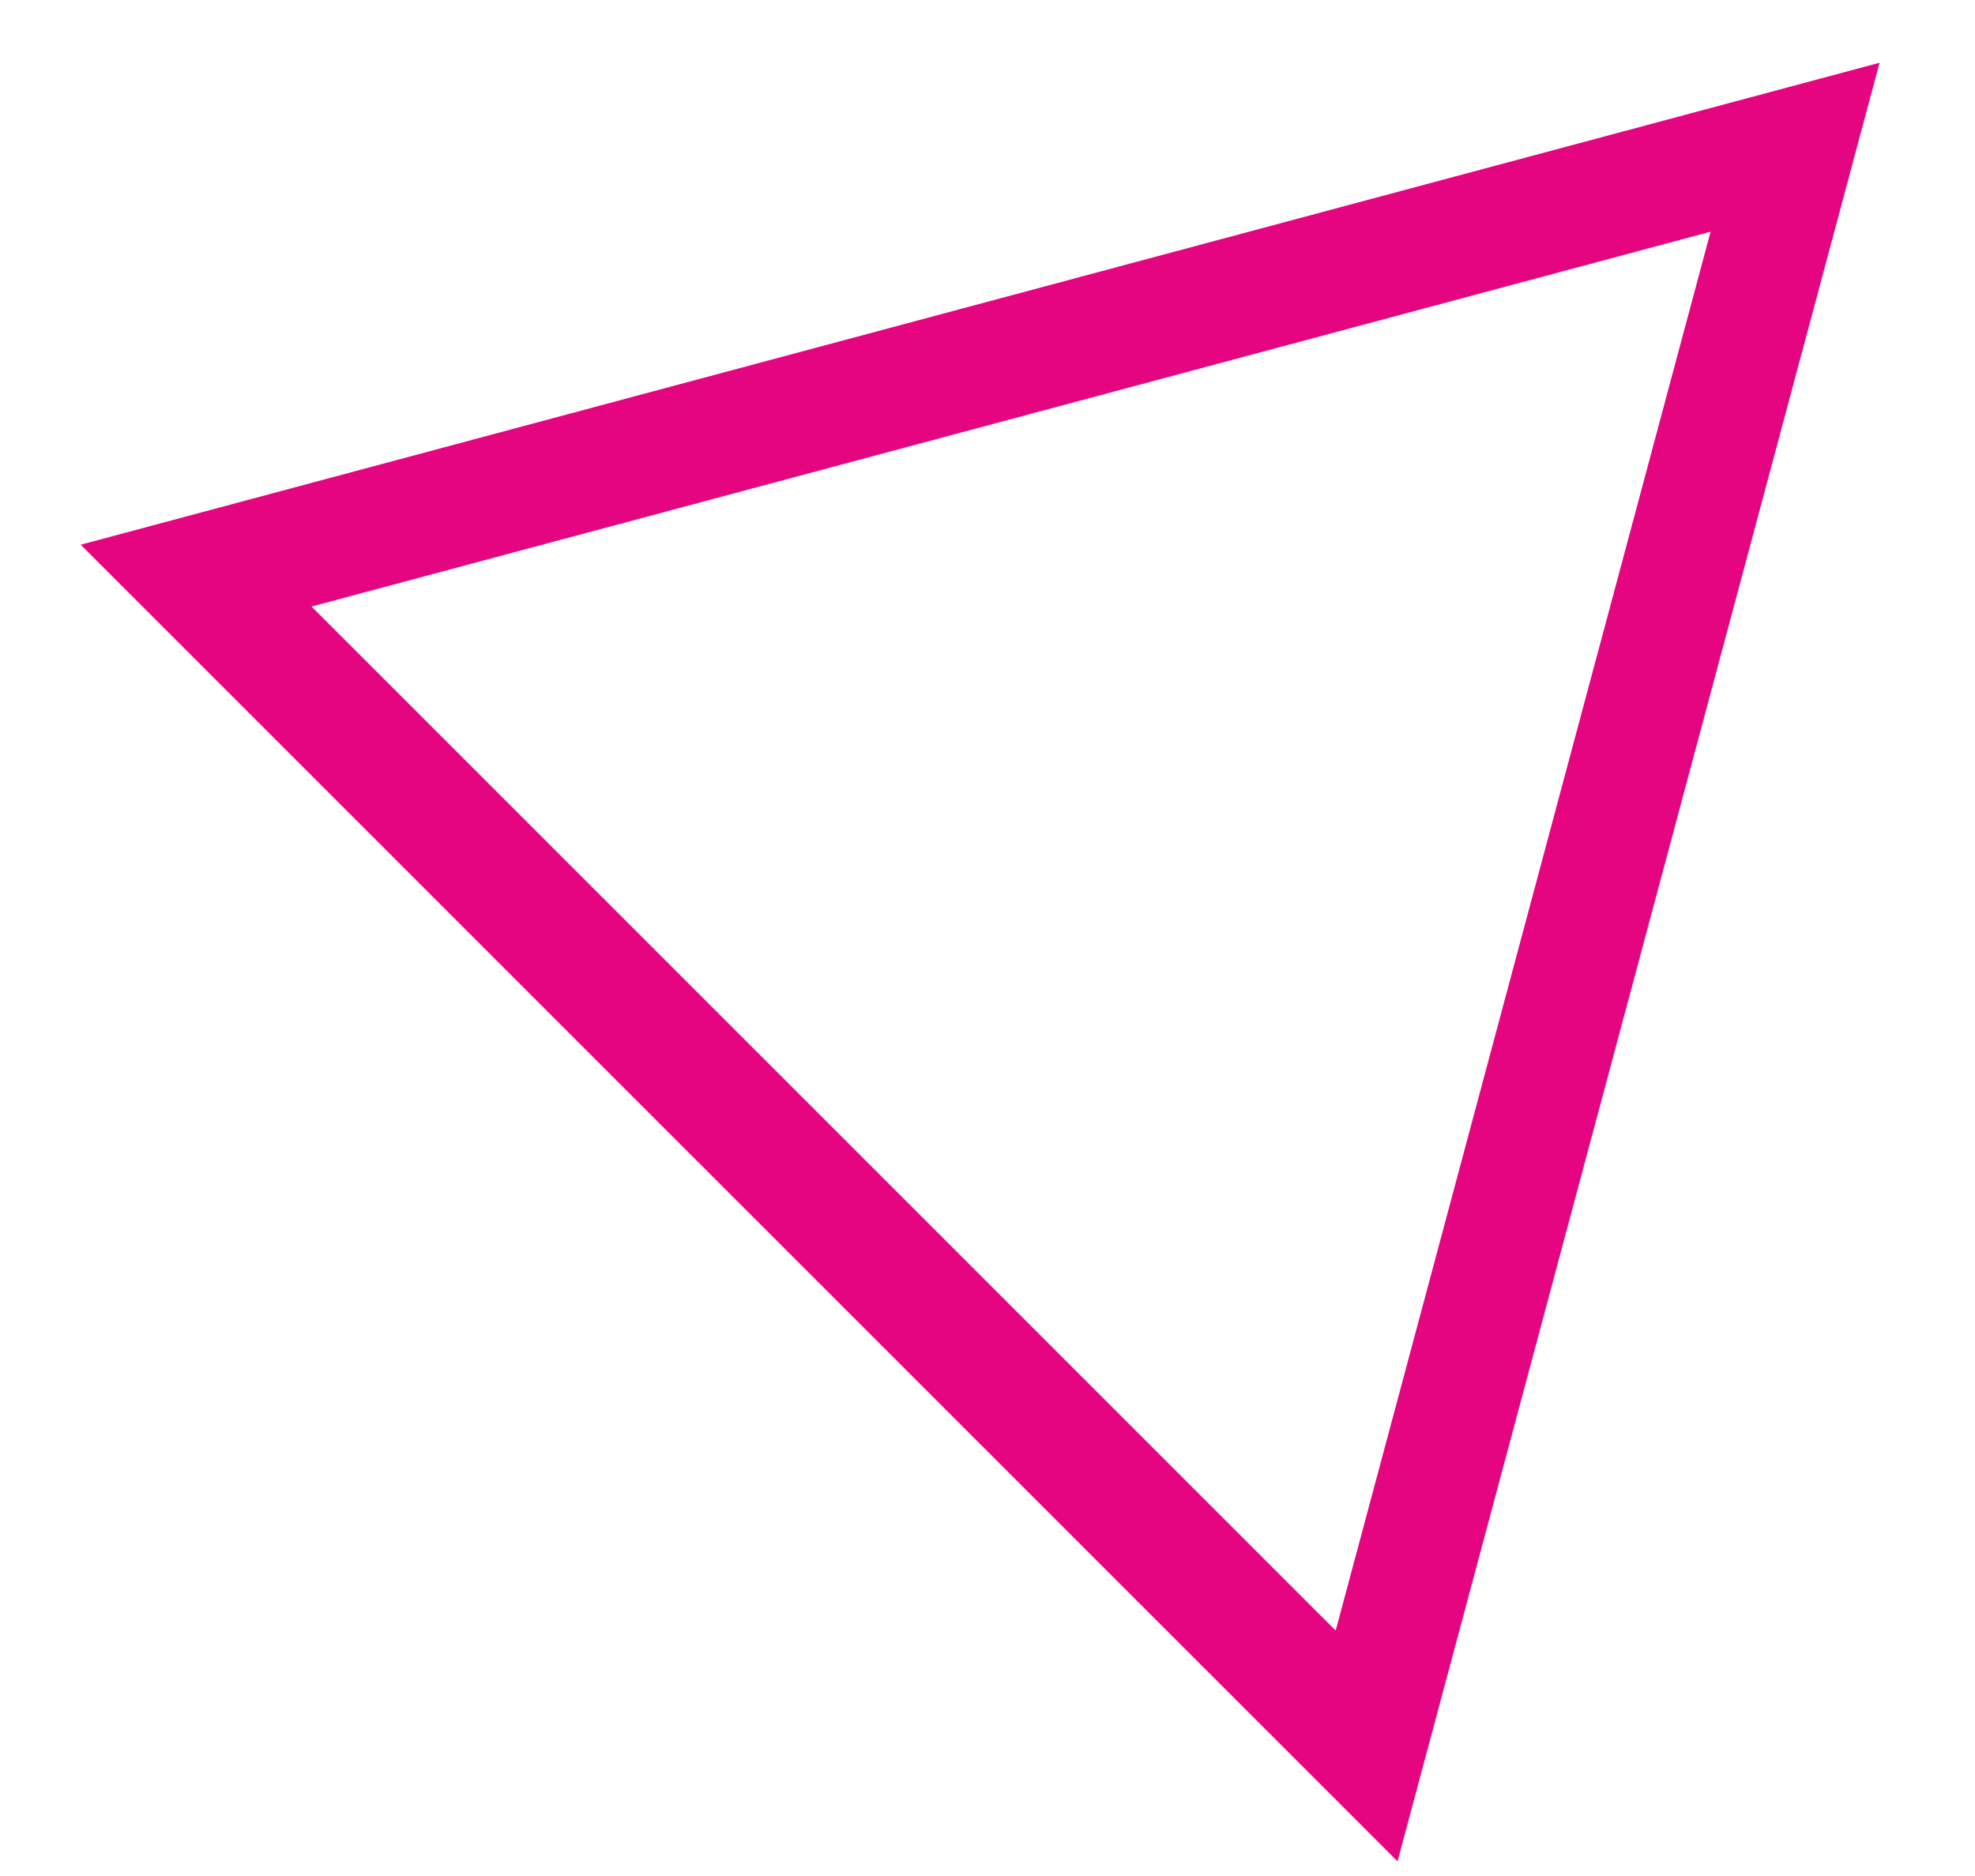
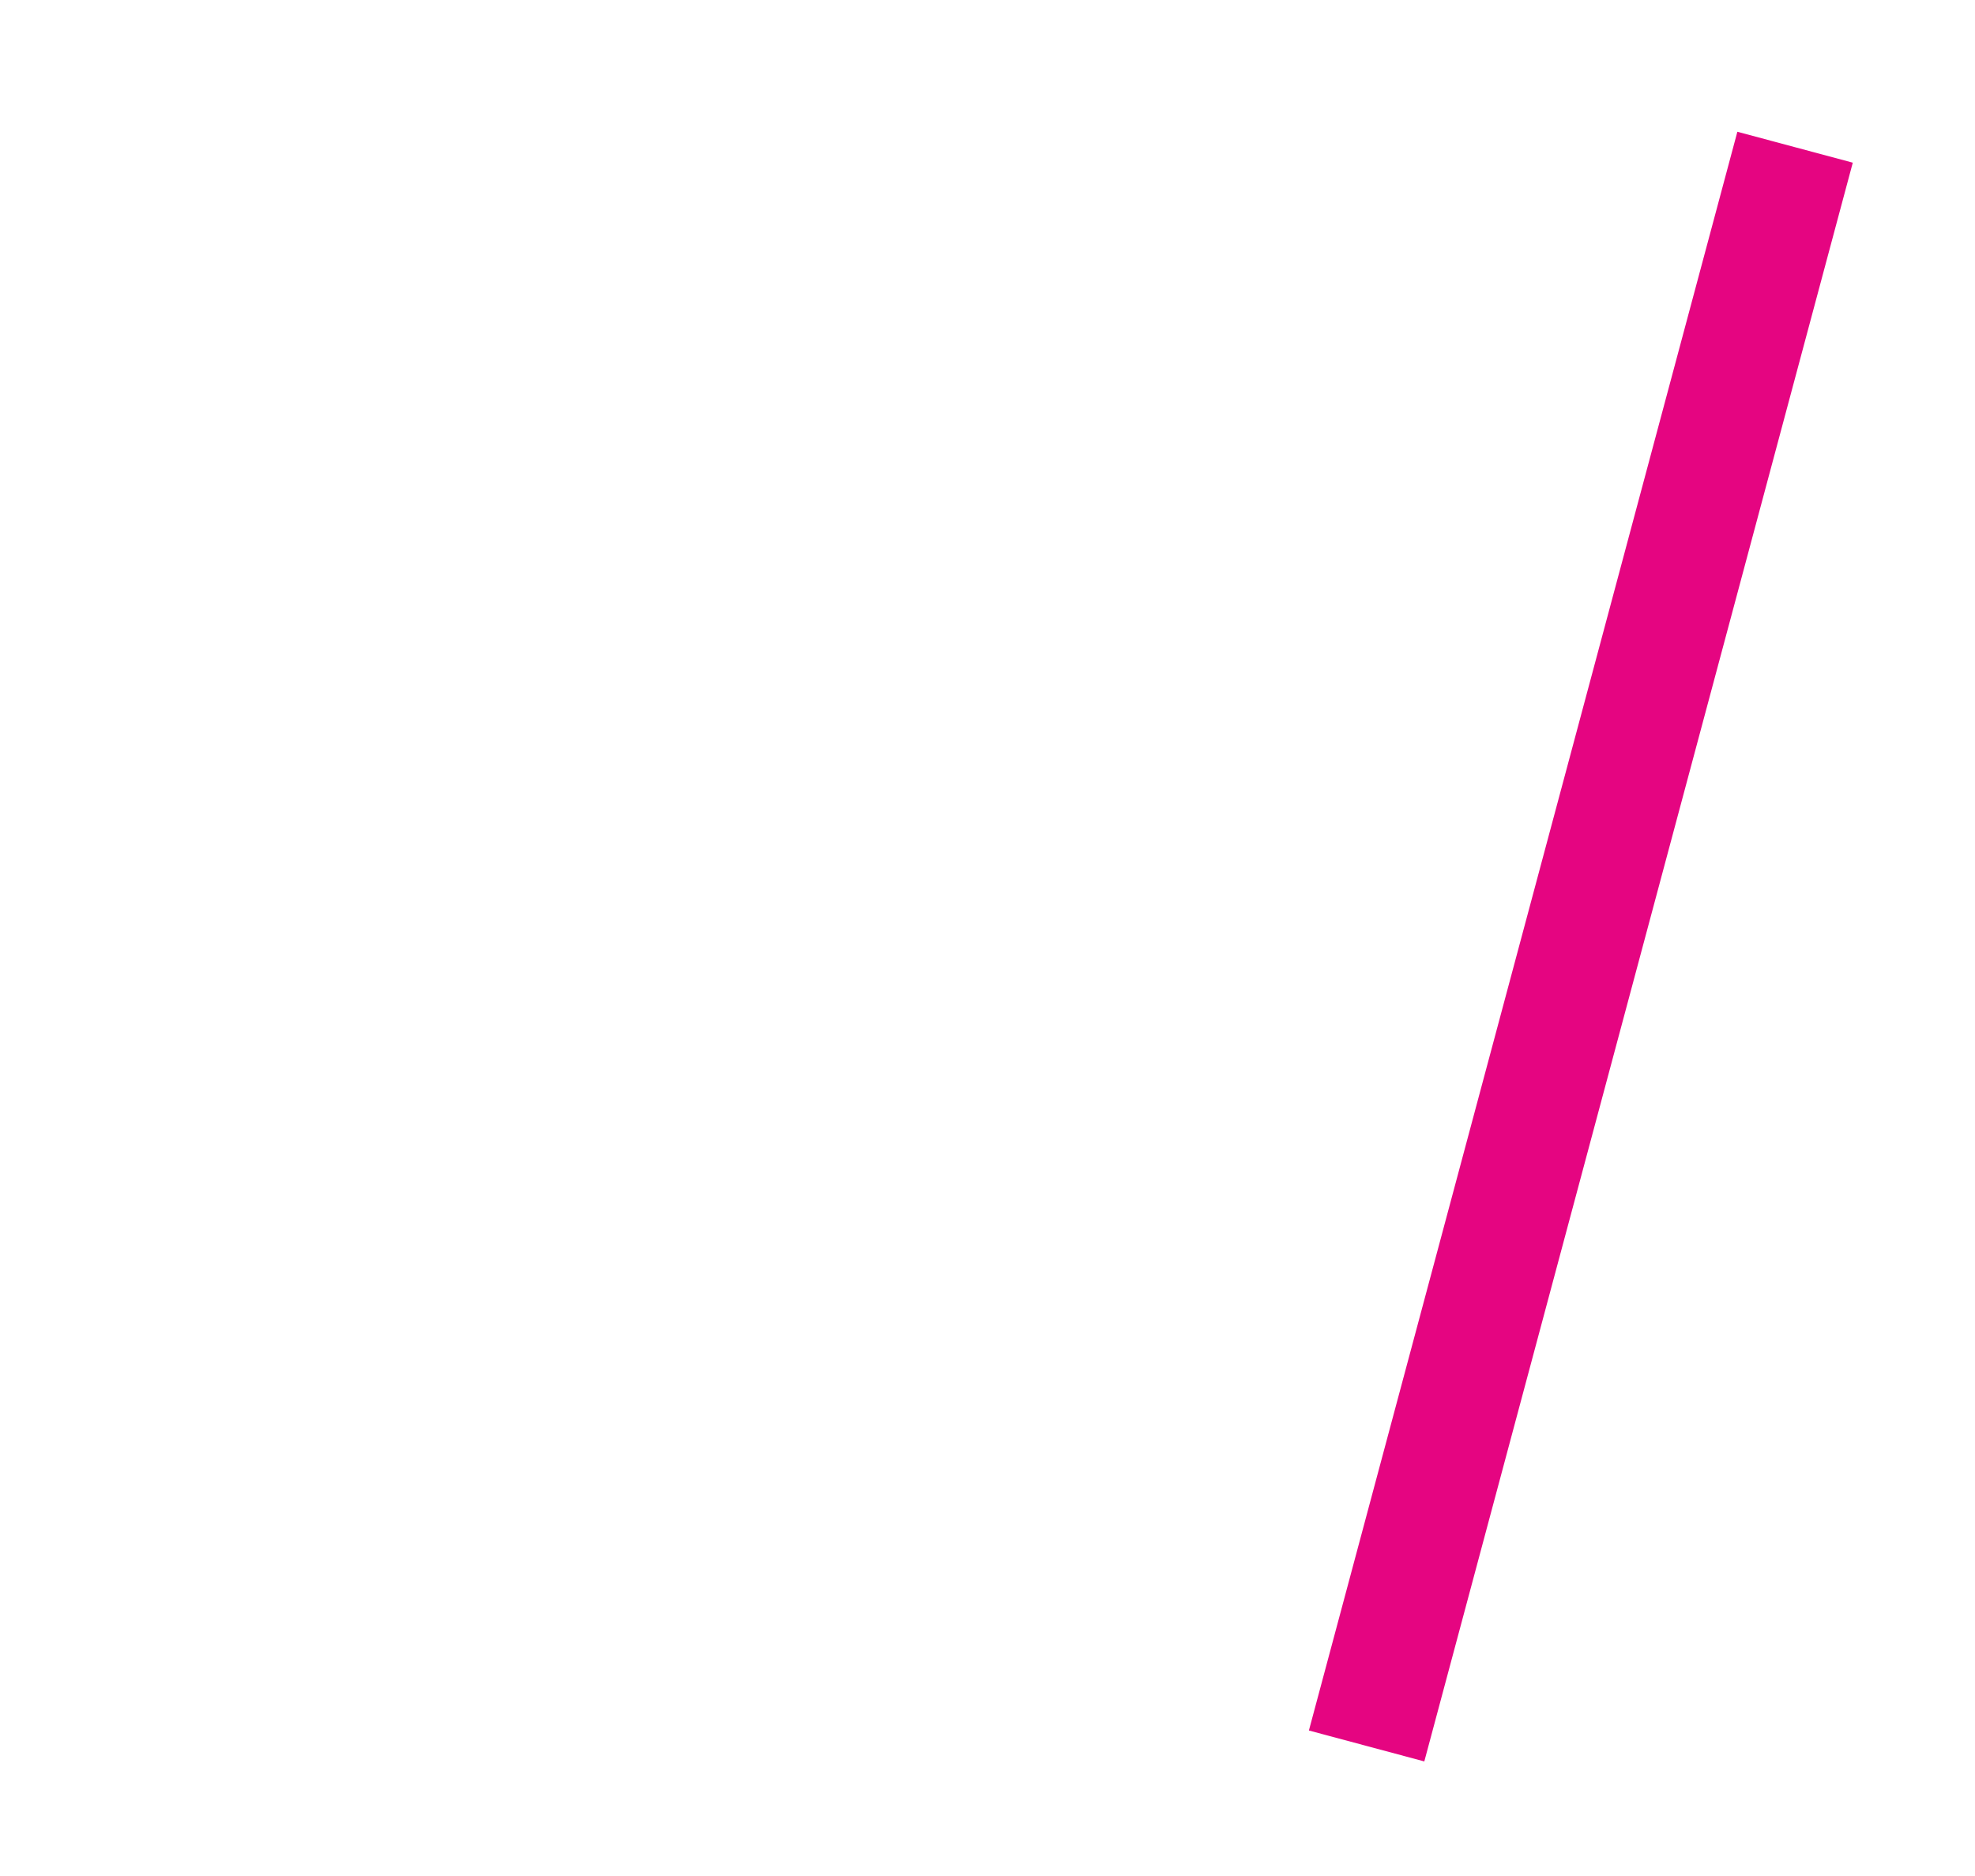
<svg xmlns="http://www.w3.org/2000/svg" width="20" height="19" viewBox="0 0 20 19" fill="none">
-   <path d="M13.839 17.683L1.986 5.83L18.178 1.491L13.839 17.683Z" stroke="#E50581" stroke-width="1.21" />
+   <path d="M13.839 17.683L18.178 1.491L13.839 17.683Z" stroke="#E50581" stroke-width="1.21" />
</svg>